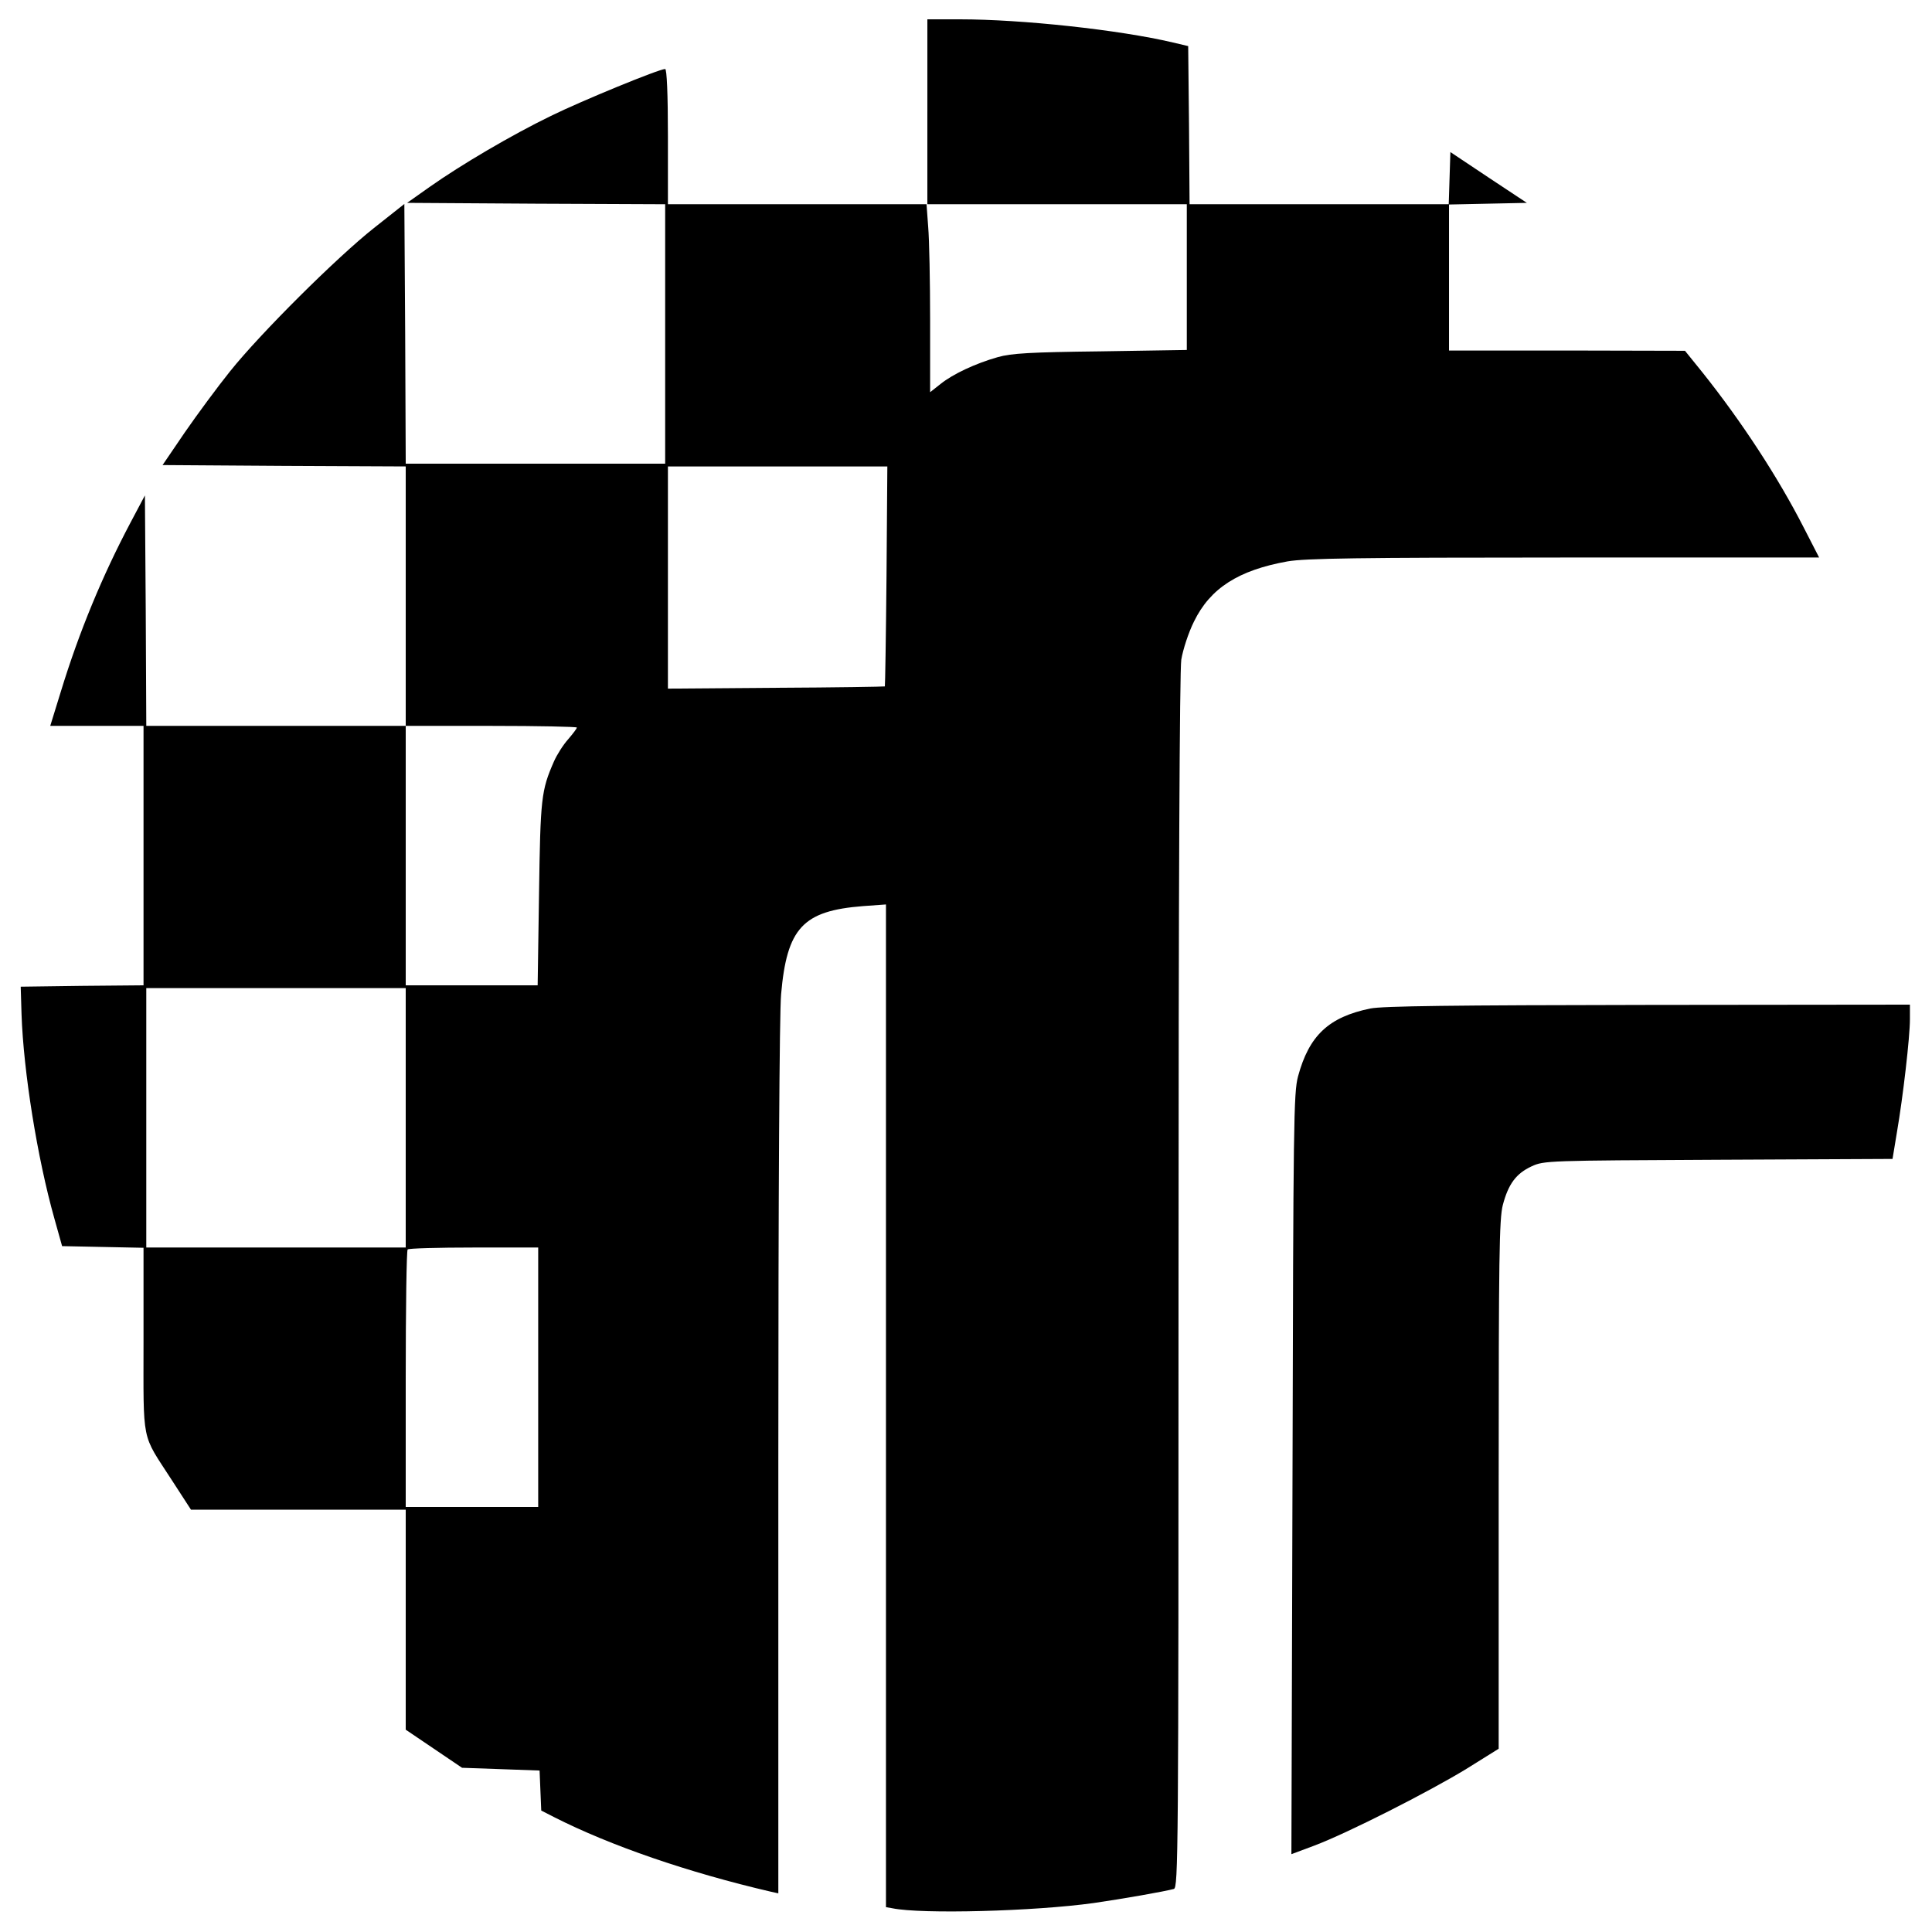
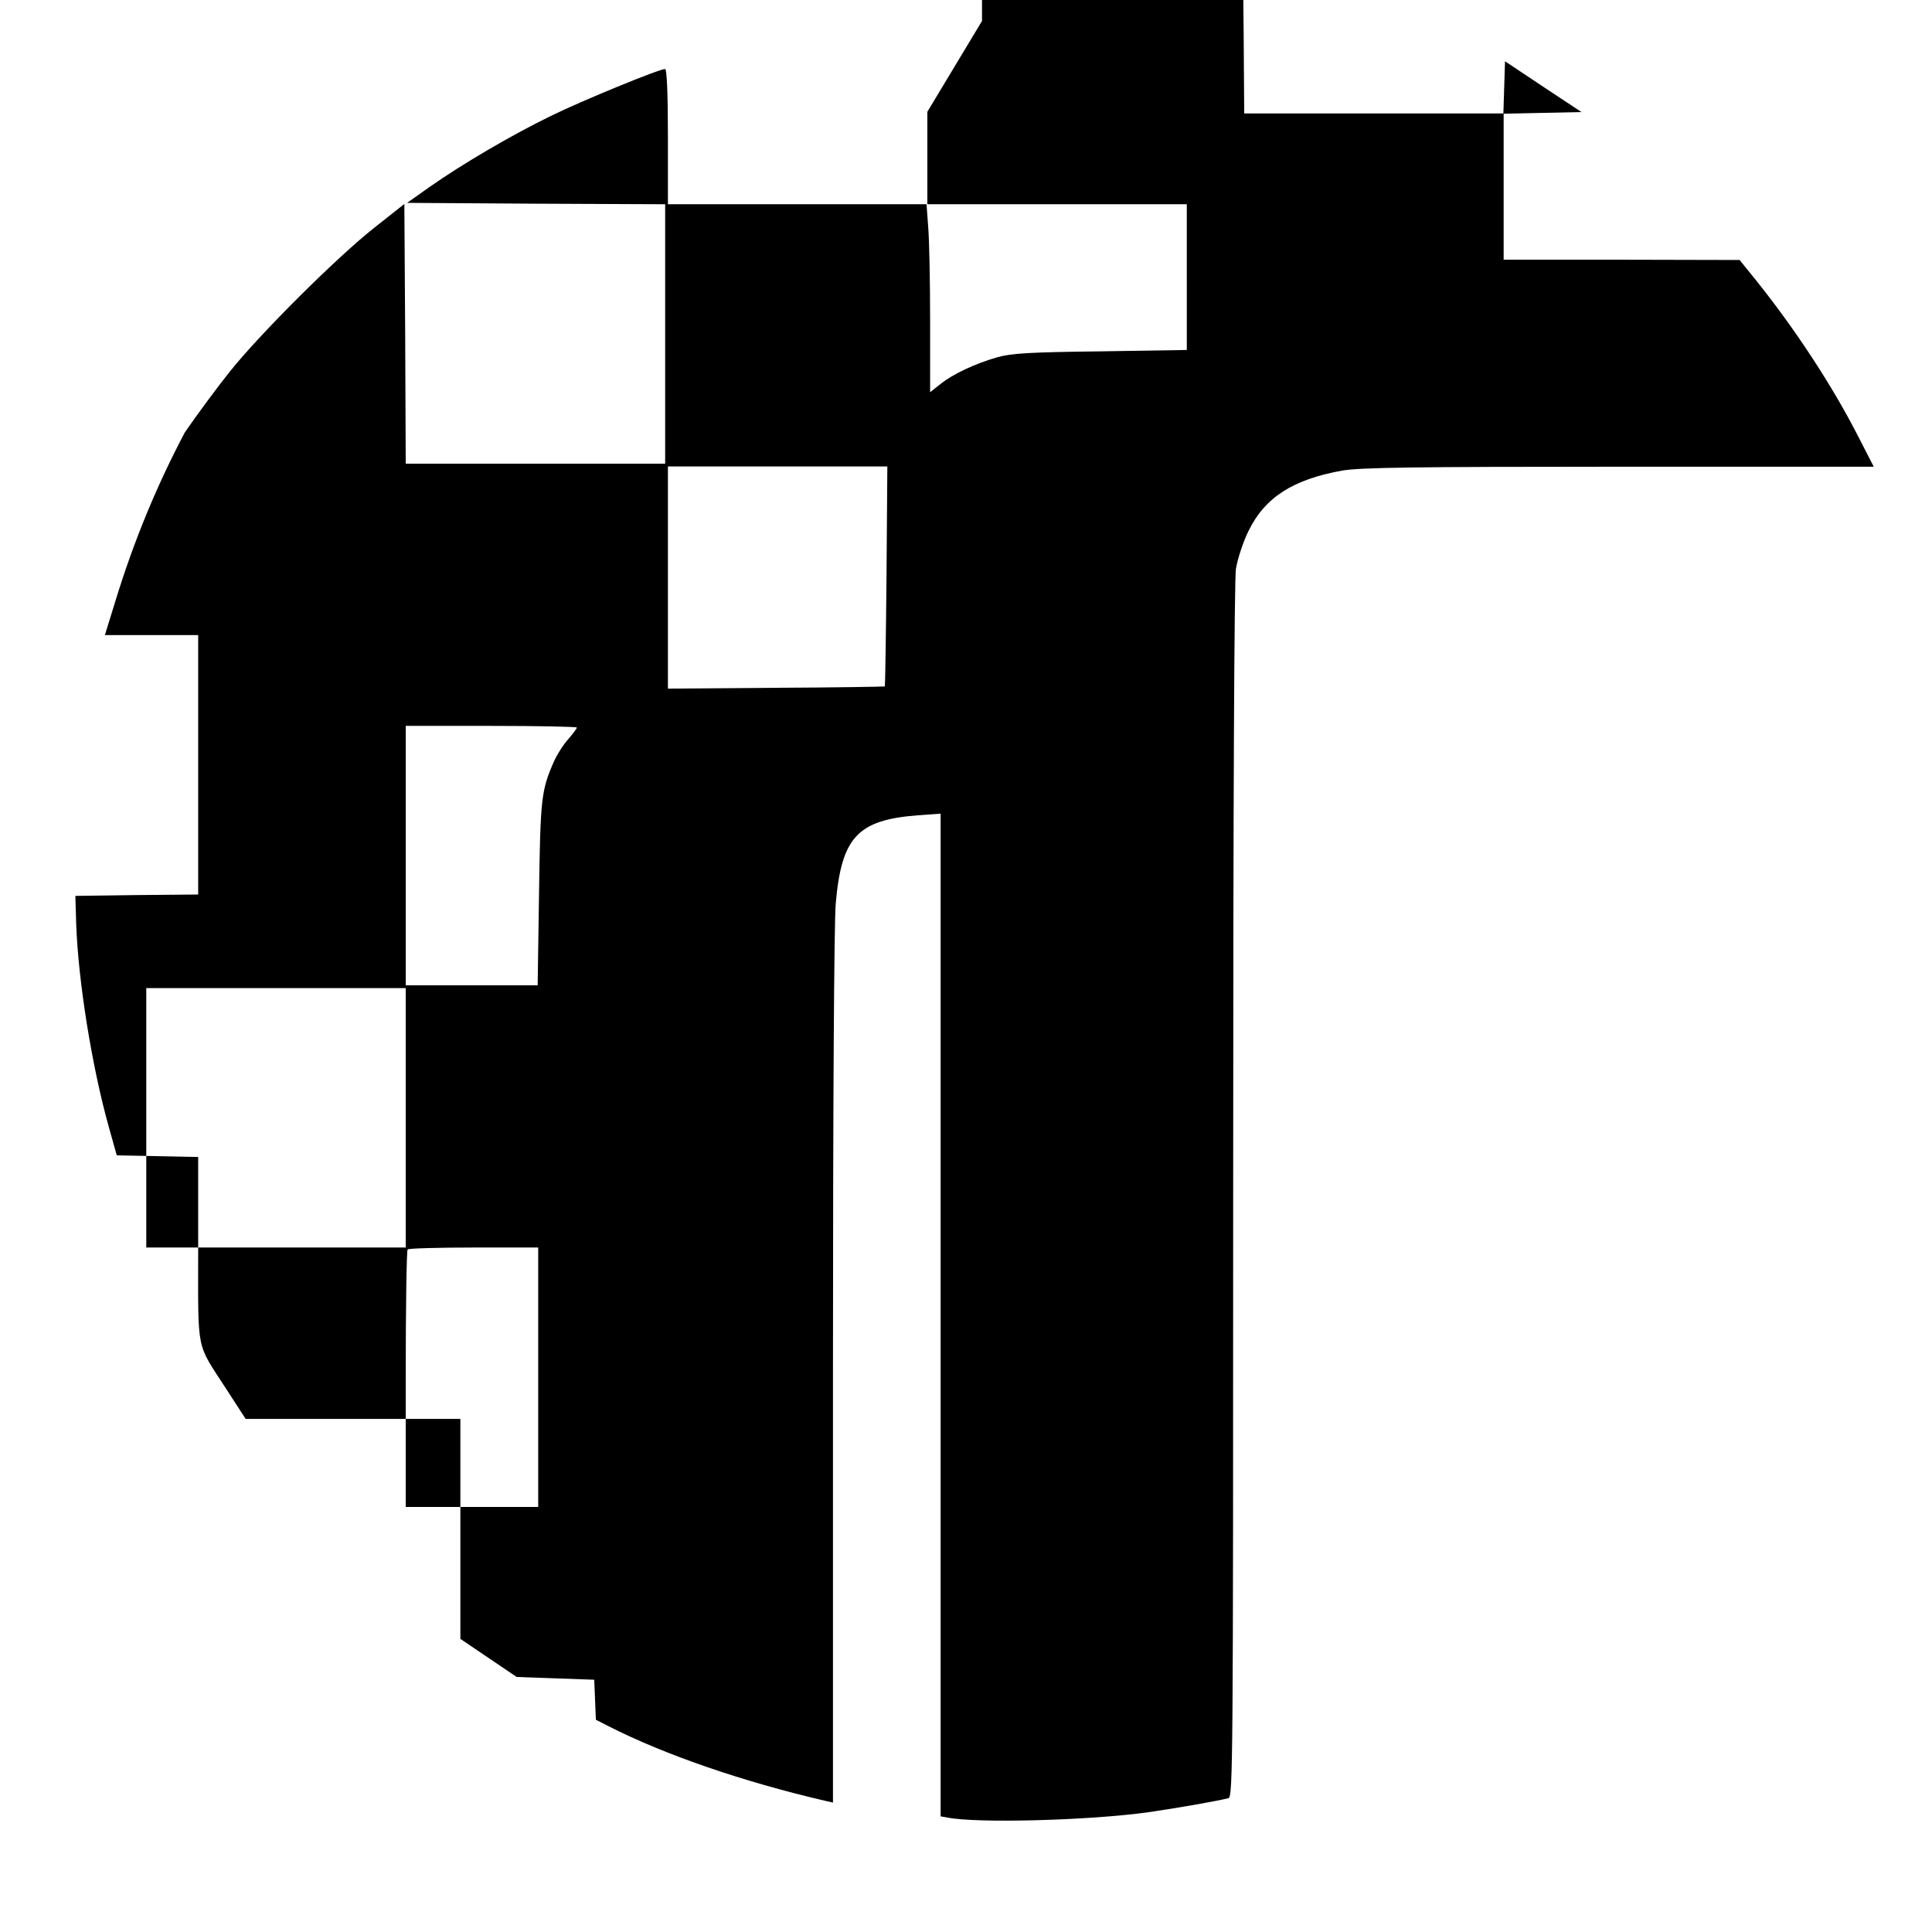
<svg xmlns="http://www.w3.org/2000/svg" version="1.0" width="700pt" height="700pt" viewBox="0 0 700 700" preserveAspectRatio="xMidYMid meet">
  <g transform="translate(0,700) scale(0.1,-0.1)" fill="#000000" stroke="none">
-     <path d="M3360 6595 l0 -335 -470 0 -470 0 0 245 c0 155 -4 245 -10 245 -22 0 -302 -115 -414 -170 -142 -69 -324 -176 -439 -257 l-82 -58 468 -3 467 -2 0 -470 0 -470 -470 0 -470 0 -2 470 -3 471 -110 -87 c-133 -105 -411 -381 -522 -520 -45 -56 -118 -155 -163 -220 l-81 -119 440 -3 441 -2 0 -470 0 -470 -470 0 -470 0 -2 418 -3 417 -53 -100 c-101 -191 -185 -393 -252 -612 l-38 -123 169 0 169 0 0 -470 0 -470 -223 -2 -222 -3 3 -100 c7 -207 57 -520 119 -740 l28 -100 148 -3 147 -3 0 -335 c0 -381 -9 -334 102 -506 l70 -108 389 0 389 0 0 -399 0 -398 102 -69 102 -69 141 -5 140 -5 3 -73 3 -72 47 -24 c203 -103 484 -200 785 -270 l27 -6 0 1572 c0 959 4 1617 10 1685 21 241 79 303 297 320 l83 6 0 -1816 0 -1817 23 -4 c106 -22 515 -11 730 19 104 15 258 42 290 51 16 5 17 118 17 2197 0 1431 4 2215 10 2257 6 36 26 98 46 138 59 121 161 186 339 218 65 11 252 14 1003 14 l923 0 -56 109 c-93 182 -225 384 -367 562 l-63 78 -427 1 -428 0 0 265 0 264 141 3 141 3 -139 92 -138 92 -3 -94 -3 -95 -469 0 -470 0 -2 287 -3 286 -55 13 c-195 46 -548 84 -772 84 l-118 0 0 -335z m940 -599 l0 -264 -312 -5 c-255 -3 -324 -7 -373 -21 -81 -23 -162 -61 -207 -97 l-38 -30 0 258 c0 142 -3 295 -7 341 l-6 82 472 0 471 0 0 -264z m-1088 -1083 c-2 -219 -5 -399 -6 -400 -1 -1 -178 -4 -394 -5 l-392 -3 0 403 0 402 398 0 397 0 -3 -397z m-1122 -549 c0 -4 -14 -22 -31 -42 -18 -20 -41 -56 -52 -81 -46 -105 -49 -132 -54 -478 l-5 -333 -239 0 -239 0 0 470 0 470 310 0 c171 0 310 -3 310 -6z m-620 -1414 l0 -470 -470 0 -470 0 0 470 0 470 470 0 470 0 0 -470z m480 -940 l0 -470 -240 0 -240 0 0 463 c0 255 3 467 7 470 3 4 111 7 240 7 l233 0 0 -470z" />
-     <path d="M4965 3346 c-151 -31 -222 -98 -262 -246 -16 -60 -17 -167 -20 -1442 l-4 -1376 83 31 c122 46 415 195 551 278 l117 73 0 956 c0 823 2 964 15 1014 20 76 48 114 104 140 45 21 58 21 677 24 l631 3 16 97 c22 128 47 344 47 409 l0 53 -947 -1 c-709 -1 -963 -4 -1008 -13z" />
+     <path d="M3360 6595 l0 -335 -470 0 -470 0 0 245 c0 155 -4 245 -10 245 -22 0 -302 -115 -414 -170 -142 -69 -324 -176 -439 -257 l-82 -58 468 -3 467 -2 0 -470 0 -470 -470 0 -470 0 -2 470 -3 471 -110 -87 c-133 -105 -411 -381 -522 -520 -45 -56 -118 -155 -163 -220 c-101 -191 -185 -393 -252 -612 l-38 -123 169 0 169 0 0 -470 0 -470 -223 -2 -222 -3 3 -100 c7 -207 57 -520 119 -740 l28 -100 148 -3 147 -3 0 -335 c0 -381 -9 -334 102 -506 l70 -108 389 0 389 0 0 -399 0 -398 102 -69 102 -69 141 -5 140 -5 3 -73 3 -72 47 -24 c203 -103 484 -200 785 -270 l27 -6 0 1572 c0 959 4 1617 10 1685 21 241 79 303 297 320 l83 6 0 -1816 0 -1817 23 -4 c106 -22 515 -11 730 19 104 15 258 42 290 51 16 5 17 118 17 2197 0 1431 4 2215 10 2257 6 36 26 98 46 138 59 121 161 186 339 218 65 11 252 14 1003 14 l923 0 -56 109 c-93 182 -225 384 -367 562 l-63 78 -427 1 -428 0 0 265 0 264 141 3 141 3 -139 92 -138 92 -3 -94 -3 -95 -469 0 -470 0 -2 287 -3 286 -55 13 c-195 46 -548 84 -772 84 l-118 0 0 -335z m940 -599 l0 -264 -312 -5 c-255 -3 -324 -7 -373 -21 -81 -23 -162 -61 -207 -97 l-38 -30 0 258 c0 142 -3 295 -7 341 l-6 82 472 0 471 0 0 -264z m-1088 -1083 c-2 -219 -5 -399 -6 -400 -1 -1 -178 -4 -394 -5 l-392 -3 0 403 0 402 398 0 397 0 -3 -397z m-1122 -549 c0 -4 -14 -22 -31 -42 -18 -20 -41 -56 -52 -81 -46 -105 -49 -132 -54 -478 l-5 -333 -239 0 -239 0 0 470 0 470 310 0 c171 0 310 -3 310 -6z m-620 -1414 l0 -470 -470 0 -470 0 0 470 0 470 470 0 470 0 0 -470z m480 -940 l0 -470 -240 0 -240 0 0 463 c0 255 3 467 7 470 3 4 111 7 240 7 l233 0 0 -470z" />
  </g>
</svg>